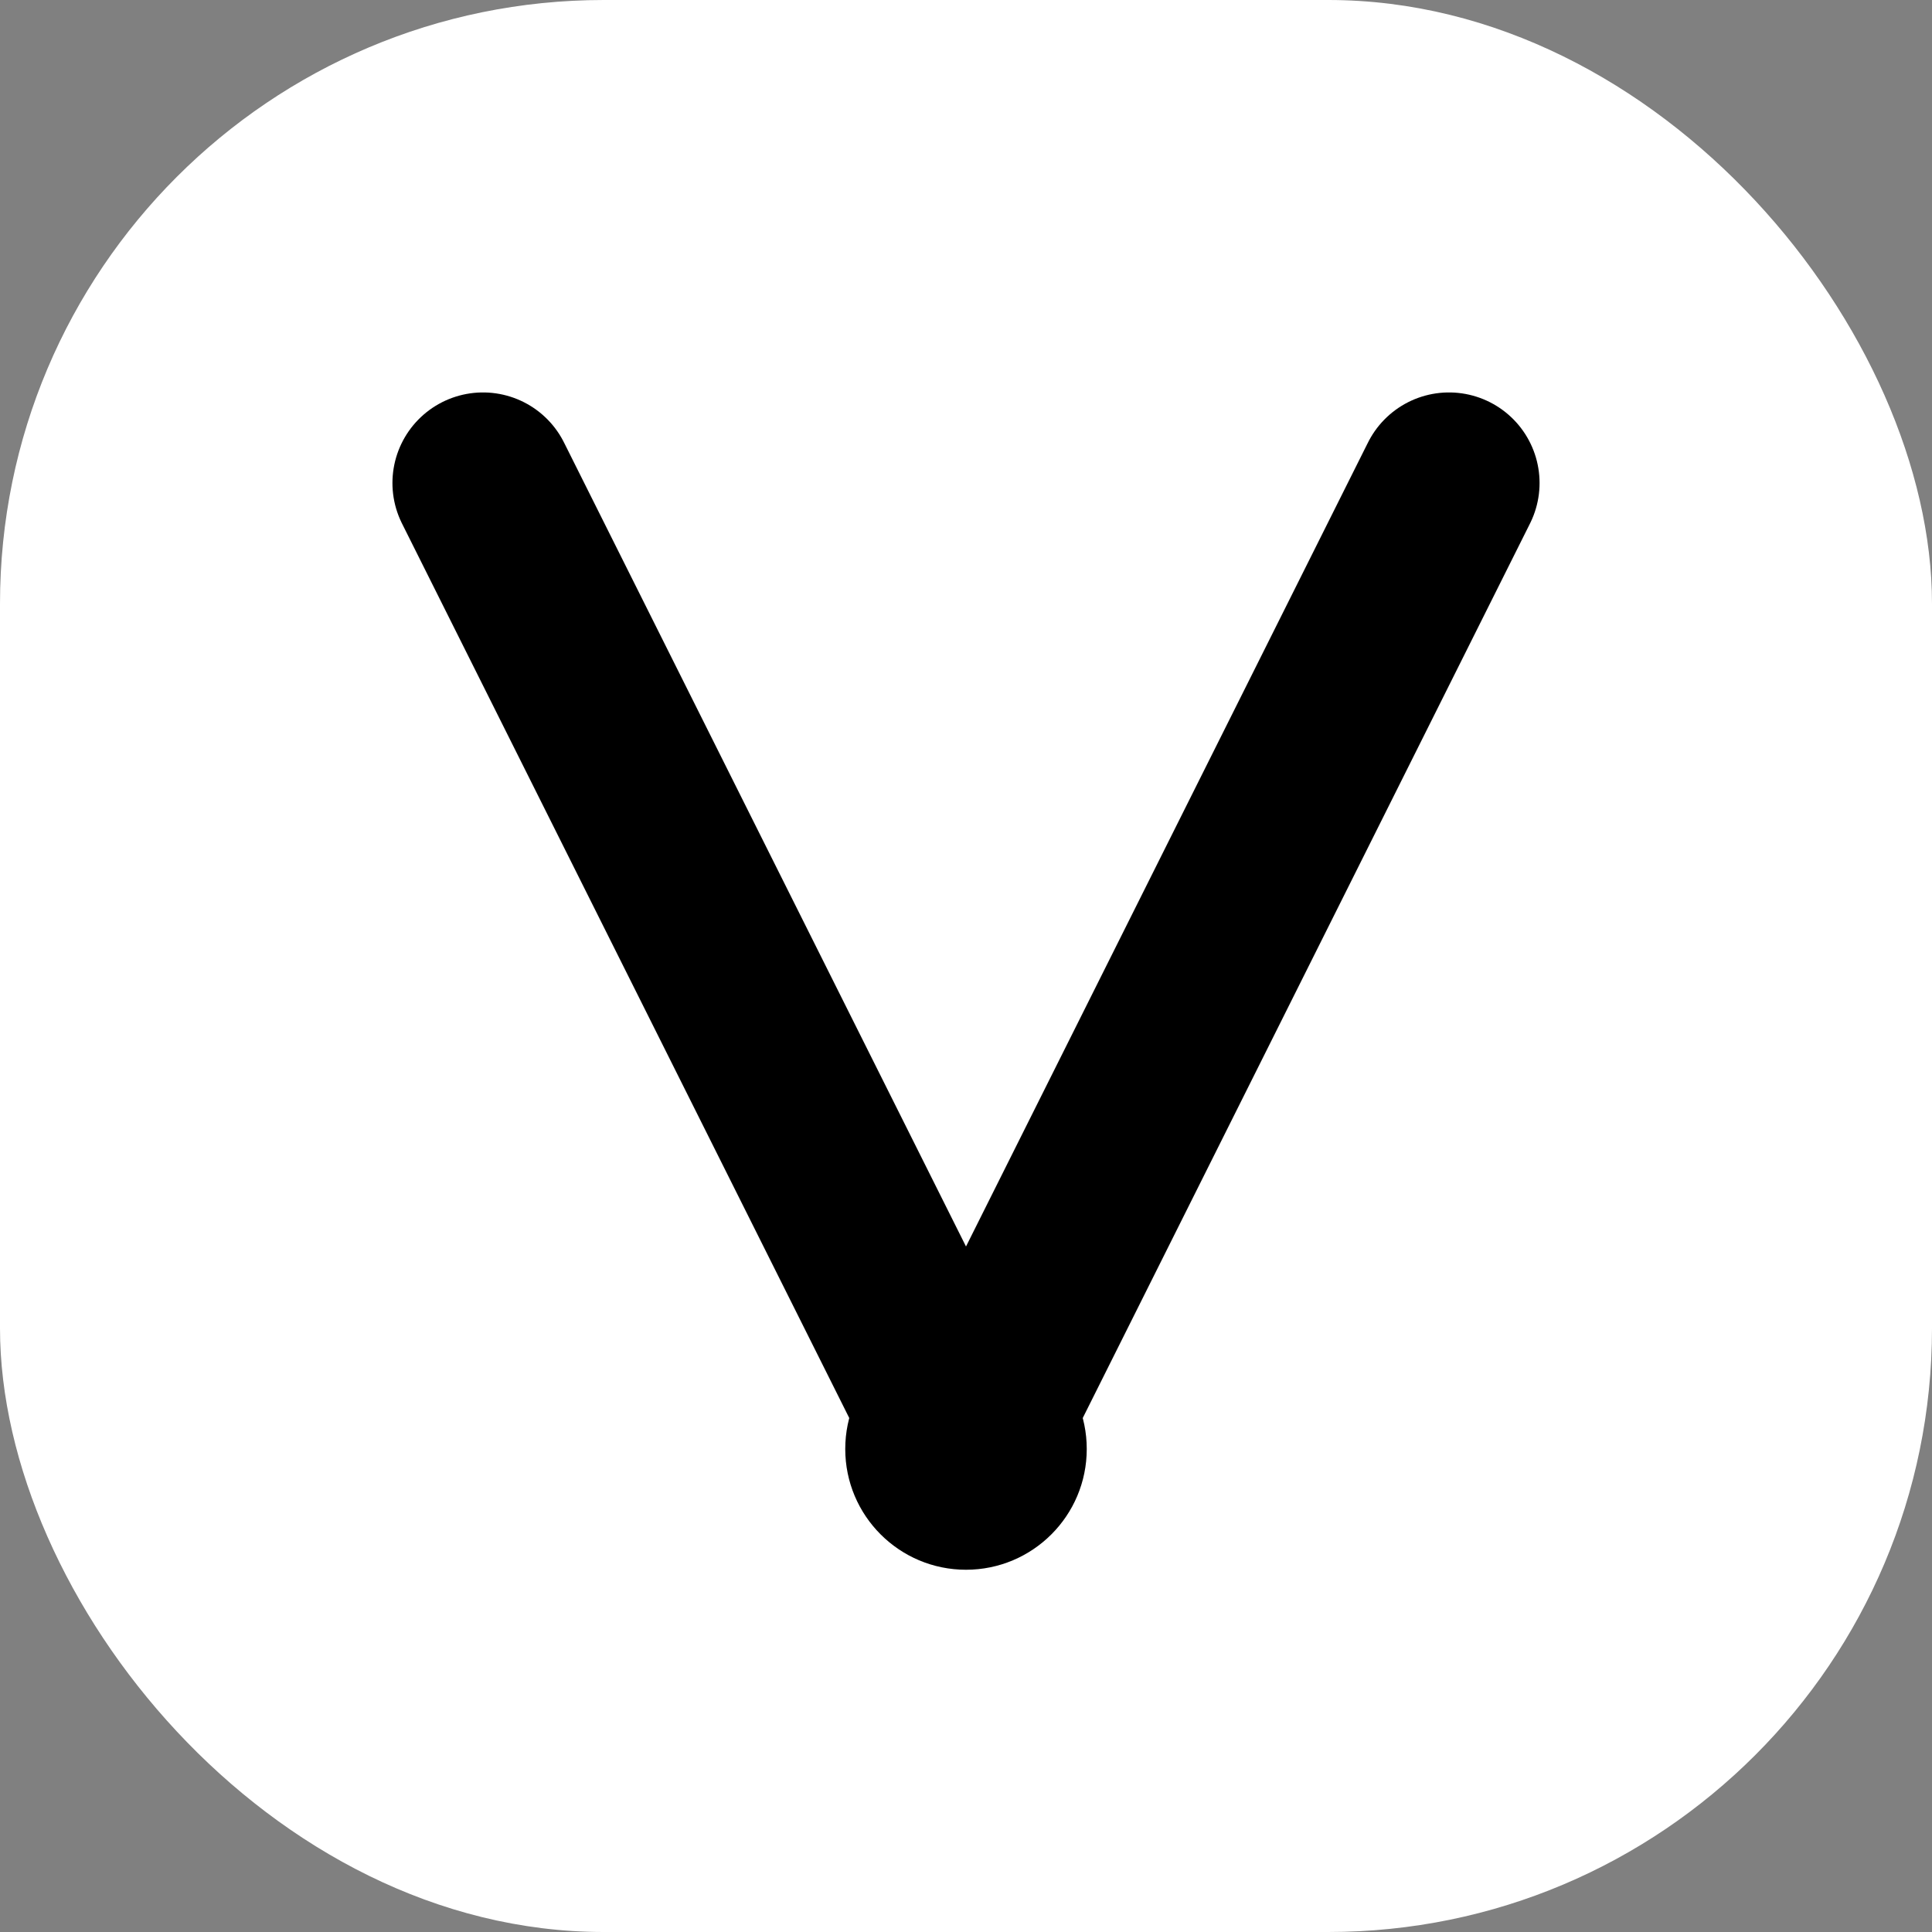
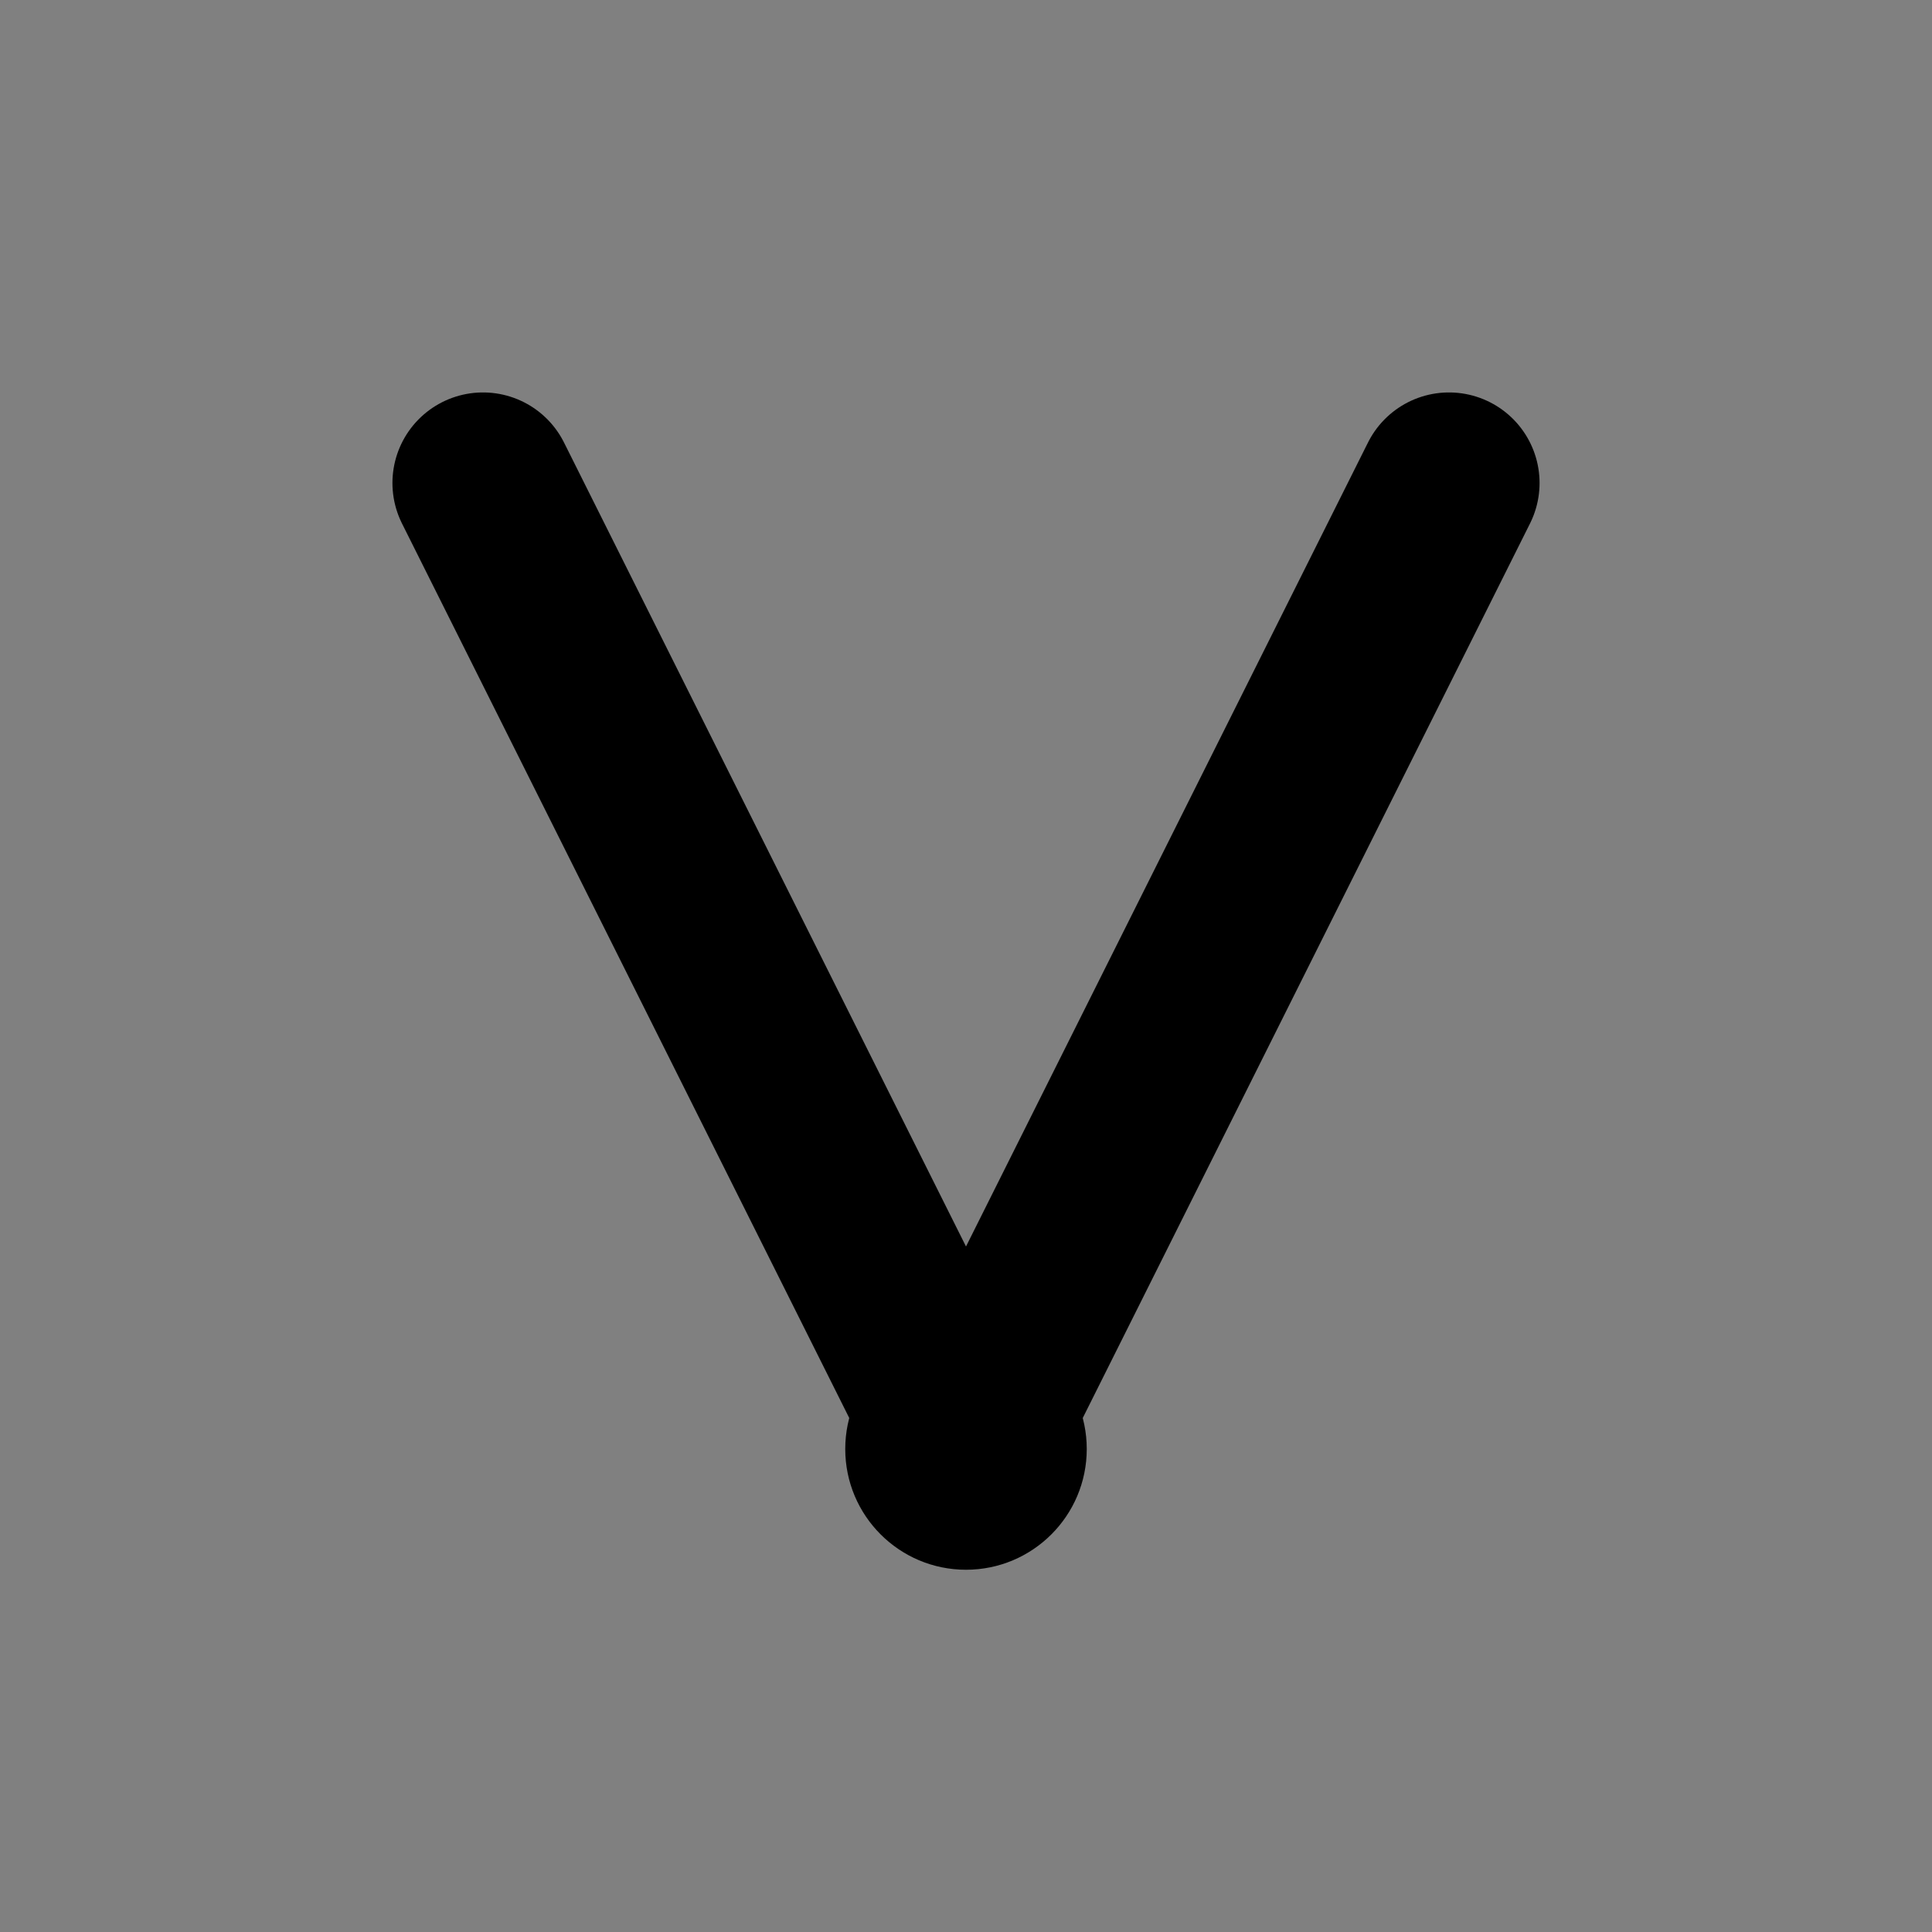
<svg xmlns="http://www.w3.org/2000/svg" viewBox="0 0 32 32">
  <rect x="0" y="0" width="32" height="32" fill="#808080" stroke="none" />
-   <rect width="32" height="32" rx="10" fill="white" />
  <path d="M8 8 L16 24 L24 8" stroke="black" stroke-width="3" stroke-linecap="round" stroke-linejoin="round" fill="none" />
  <circle cx="16" cy="24" r="2" fill="black" />
</svg>